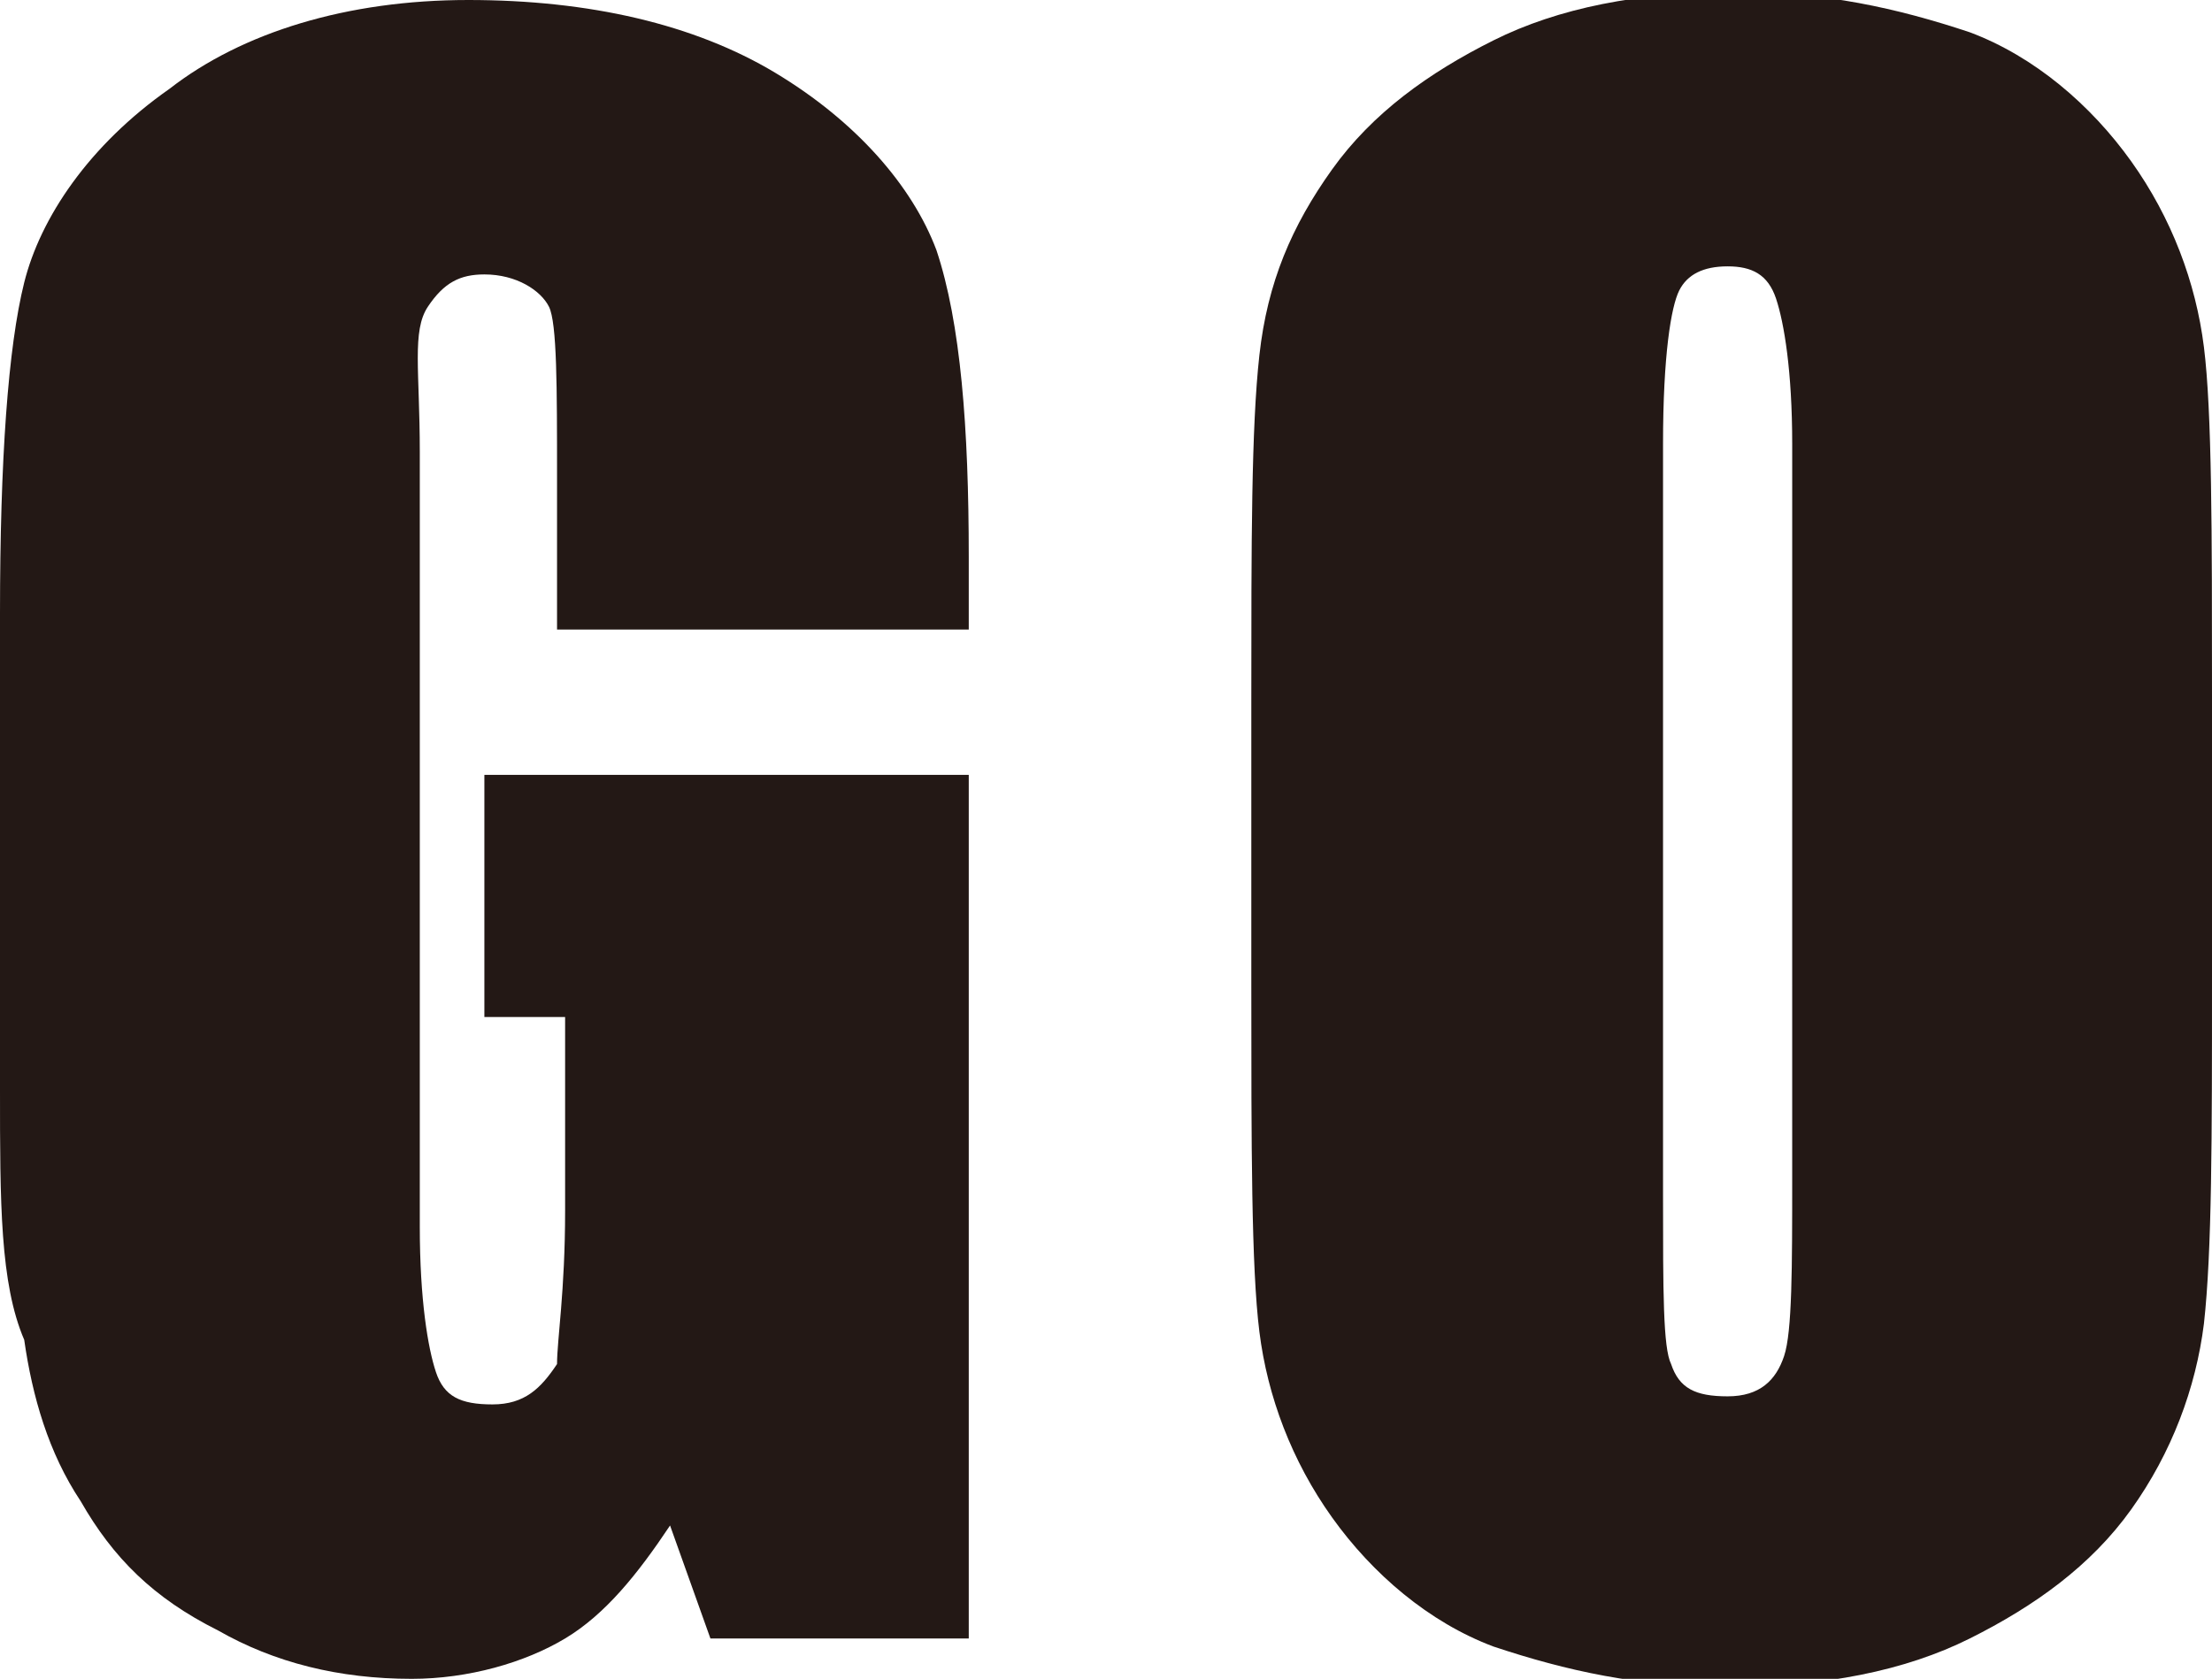
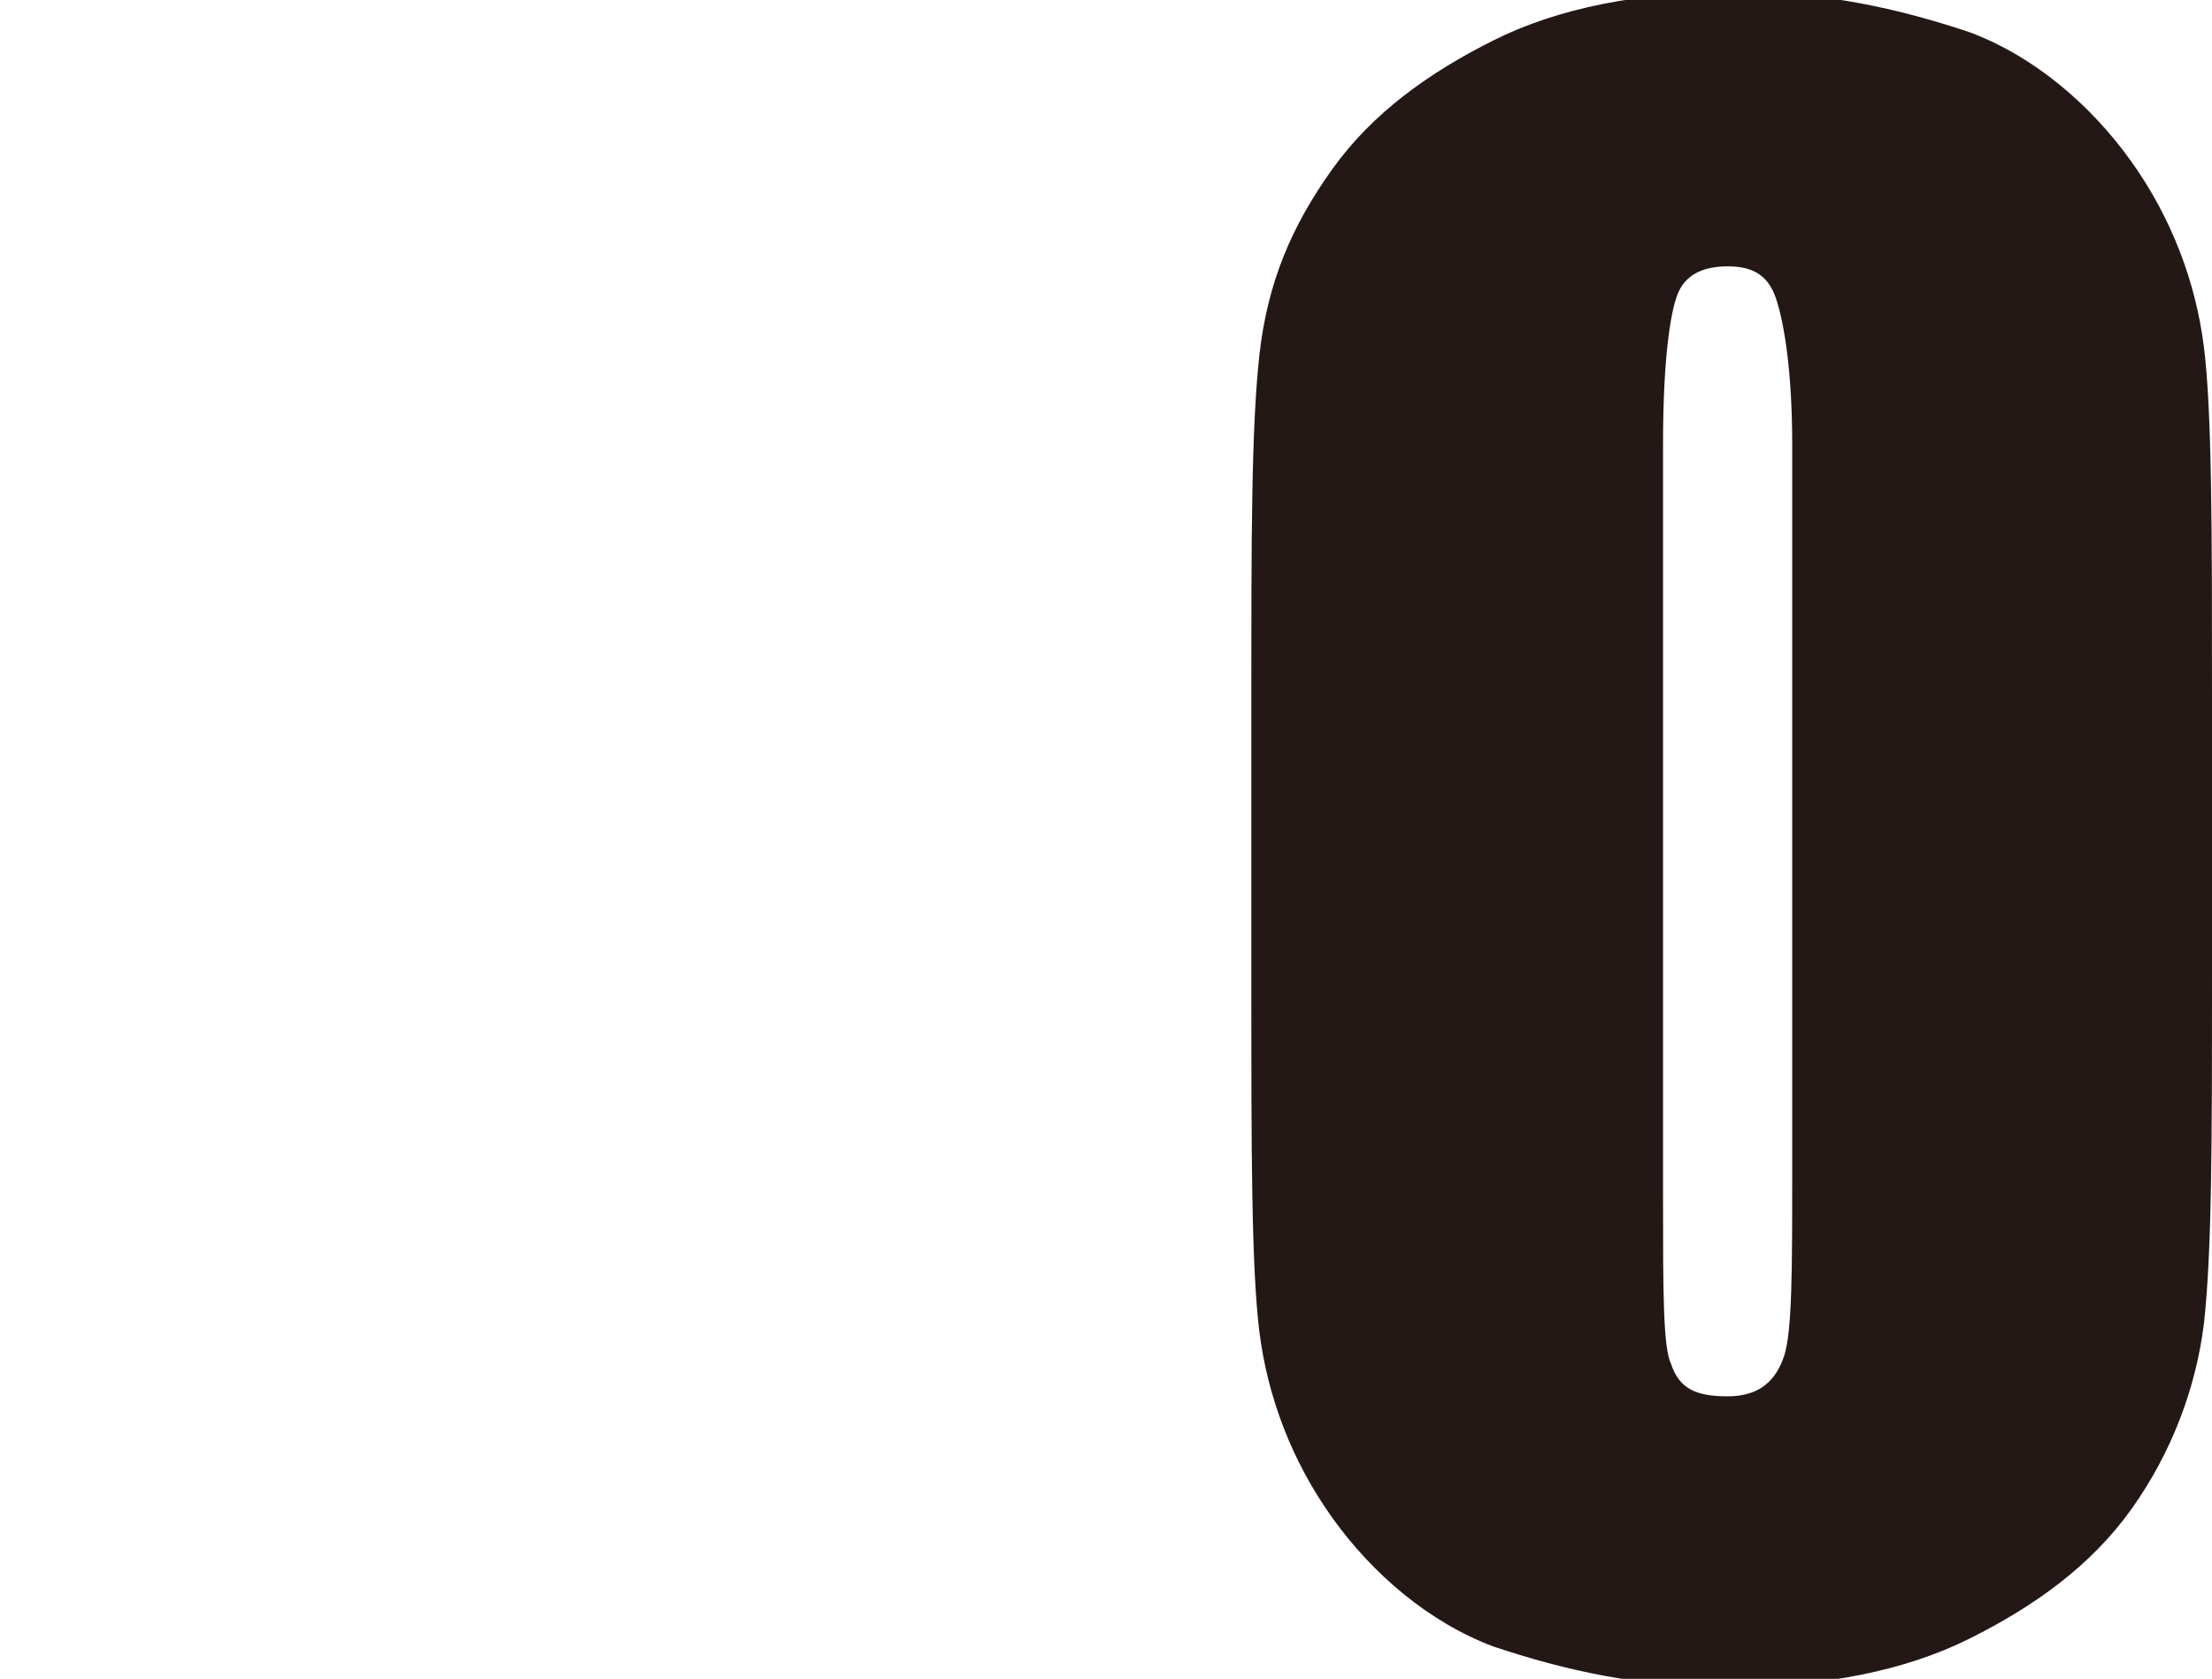
<svg xmlns="http://www.w3.org/2000/svg" version="1.1" id="レイヤー_1" x="0px" y="0px" viewBox="0 0 27.4 20.8" style="enable-background:new 0 0 27.4 20.8;" xml:space="preserve">
  <style type="text/css">
	.st0{fill:#231815;}
</style>
  <g>
    <g>
-       <path class="st0" d="M12,7.8H6.9V5.9c0-1.1,0-1.9-0.1-2.1S6.4,3.4,6,3.4c-0.3,0-0.5,0.1-0.7,0.4S5.2,4.6,5.2,5.6v9.6    c0,0.9,0.1,1.5,0.2,1.8s0.3,0.4,0.7,0.4c0.4,0,0.6-0.2,0.8-0.5C6.9,16.6,7,16,7,15v-2.4H6v-3H12v10.7H8.8l-0.5-1.4    C7.9,19.5,7.5,20,7,20.3c-0.5,0.3-1.2,0.5-1.9,0.5c-0.9,0-1.7-0.2-2.4-0.6c-0.8-0.4-1.3-0.9-1.7-1.6c-0.4-0.6-0.6-1.3-0.7-2    C0,15.9,0,14.9,0,13.5V7.6c0-1.9,0.1-3.3,0.3-4.1s0.8-1.7,1.8-2.4C3,0.4,4.3,0,5.8,0c1.5,0,2.8,0.3,3.8,0.9s1.7,1.4,2,2.2    C11.9,4,12,5.3,12,6.9V7.8z" />
      <path class="st0" d="M27.4,12.1c0,2,0,3.4-0.1,4.3c-0.1,0.8-0.4,1.6-0.9,2.3c-0.5,0.7-1.2,1.2-2,1.6s-1.8,0.6-3,0.6    c-1.1,0-2-0.2-2.9-0.5c-0.8-0.3-1.5-0.9-2-1.6c-0.5-0.7-0.8-1.5-0.9-2.3c-0.1-0.8-0.1-2.3-0.1-4.3V8.7c0-2,0-3.4,0.1-4.3    s0.4-1.6,0.9-2.3s1.2-1.2,2-1.6s1.8-0.6,3-0.6c1.1,0,2,0.2,2.9,0.5c0.8,0.3,1.5,0.9,2,1.6c0.5,0.7,0.8,1.5,0.9,2.3    c0.1,0.8,0.1,2.3,0.1,4.3V12.1z M22.2,5.5c0-0.9-0.1-1.5-0.2-1.8c-0.1-0.3-0.3-0.4-0.6-0.4c-0.3,0-0.5,0.1-0.6,0.3    c-0.1,0.2-0.2,0.8-0.2,1.9v9.3c0,1.2,0,1.9,0.1,2.1c0.1,0.3,0.3,0.4,0.7,0.4c0.4,0,0.6-0.2,0.7-0.5c0.1-0.3,0.1-1.1,0.1-2.2V5.5z" />
    </g>
  </g>
</svg>